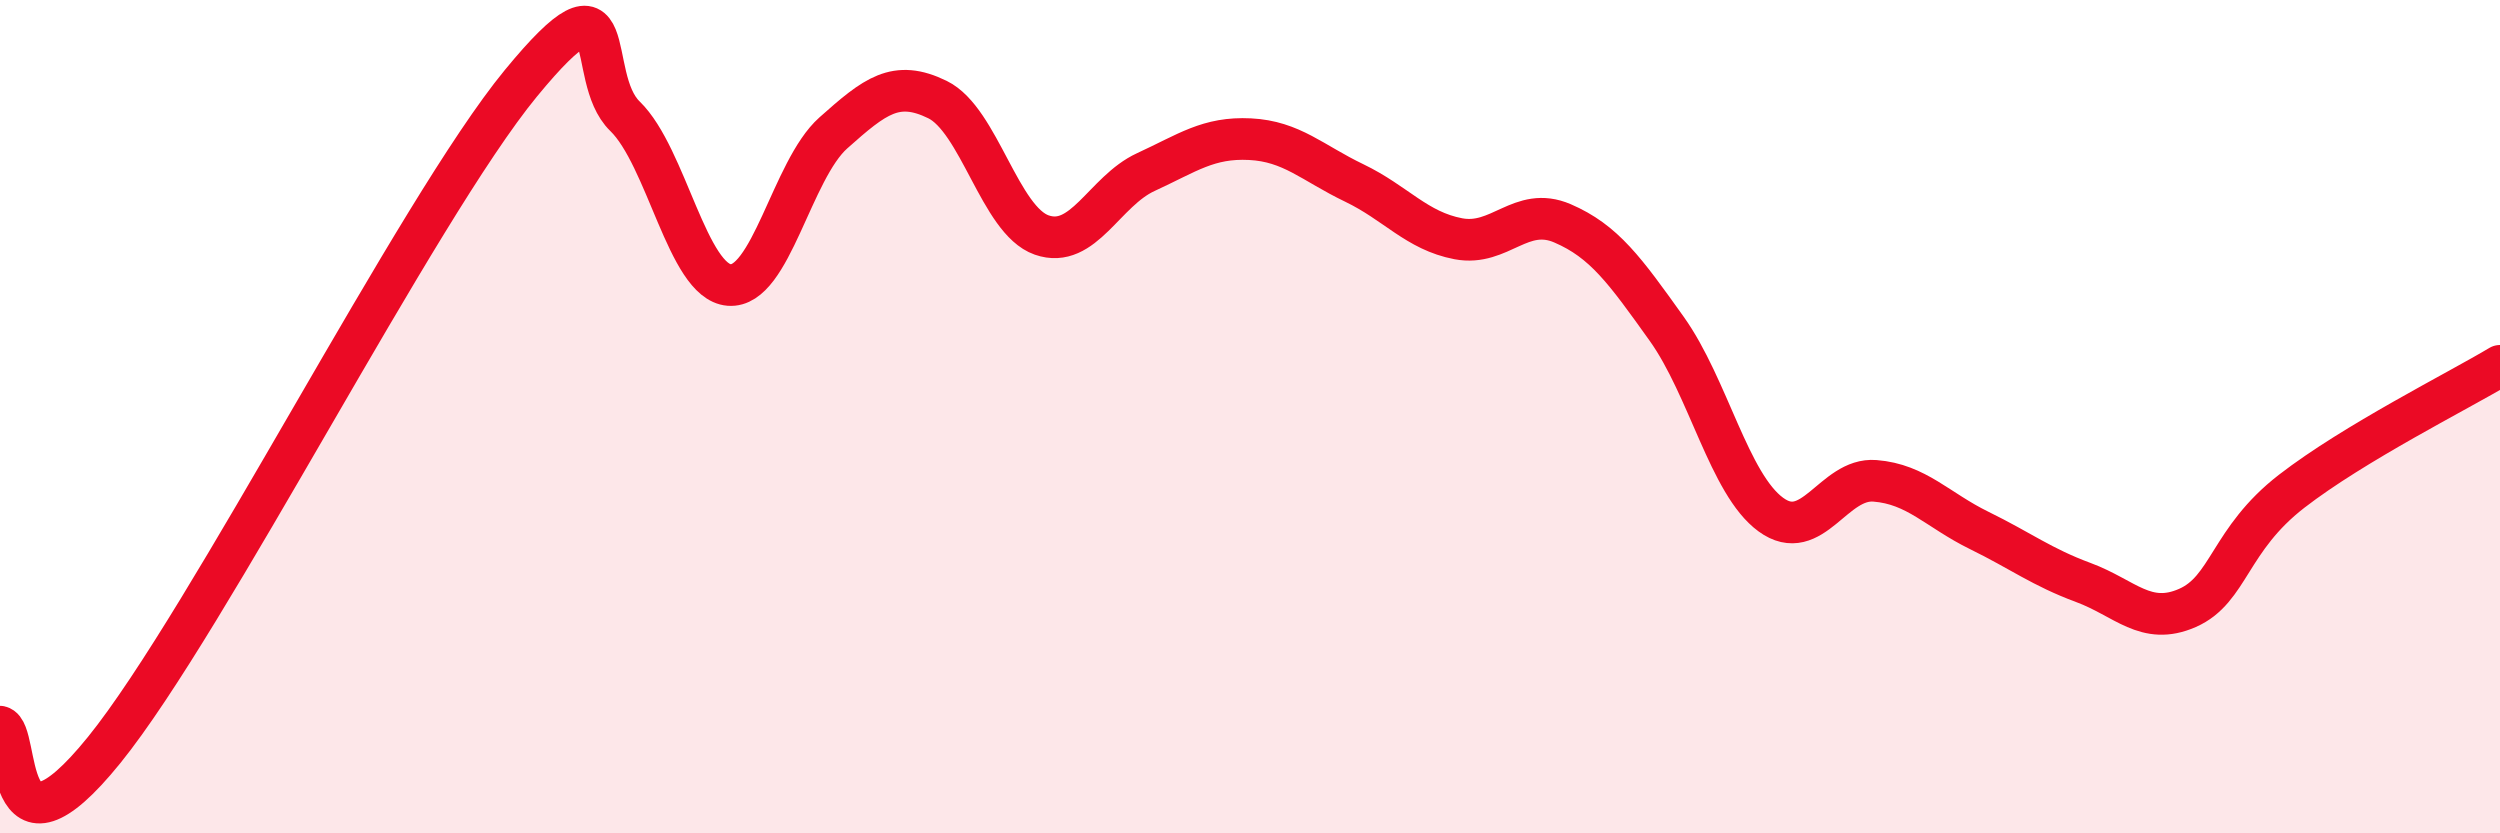
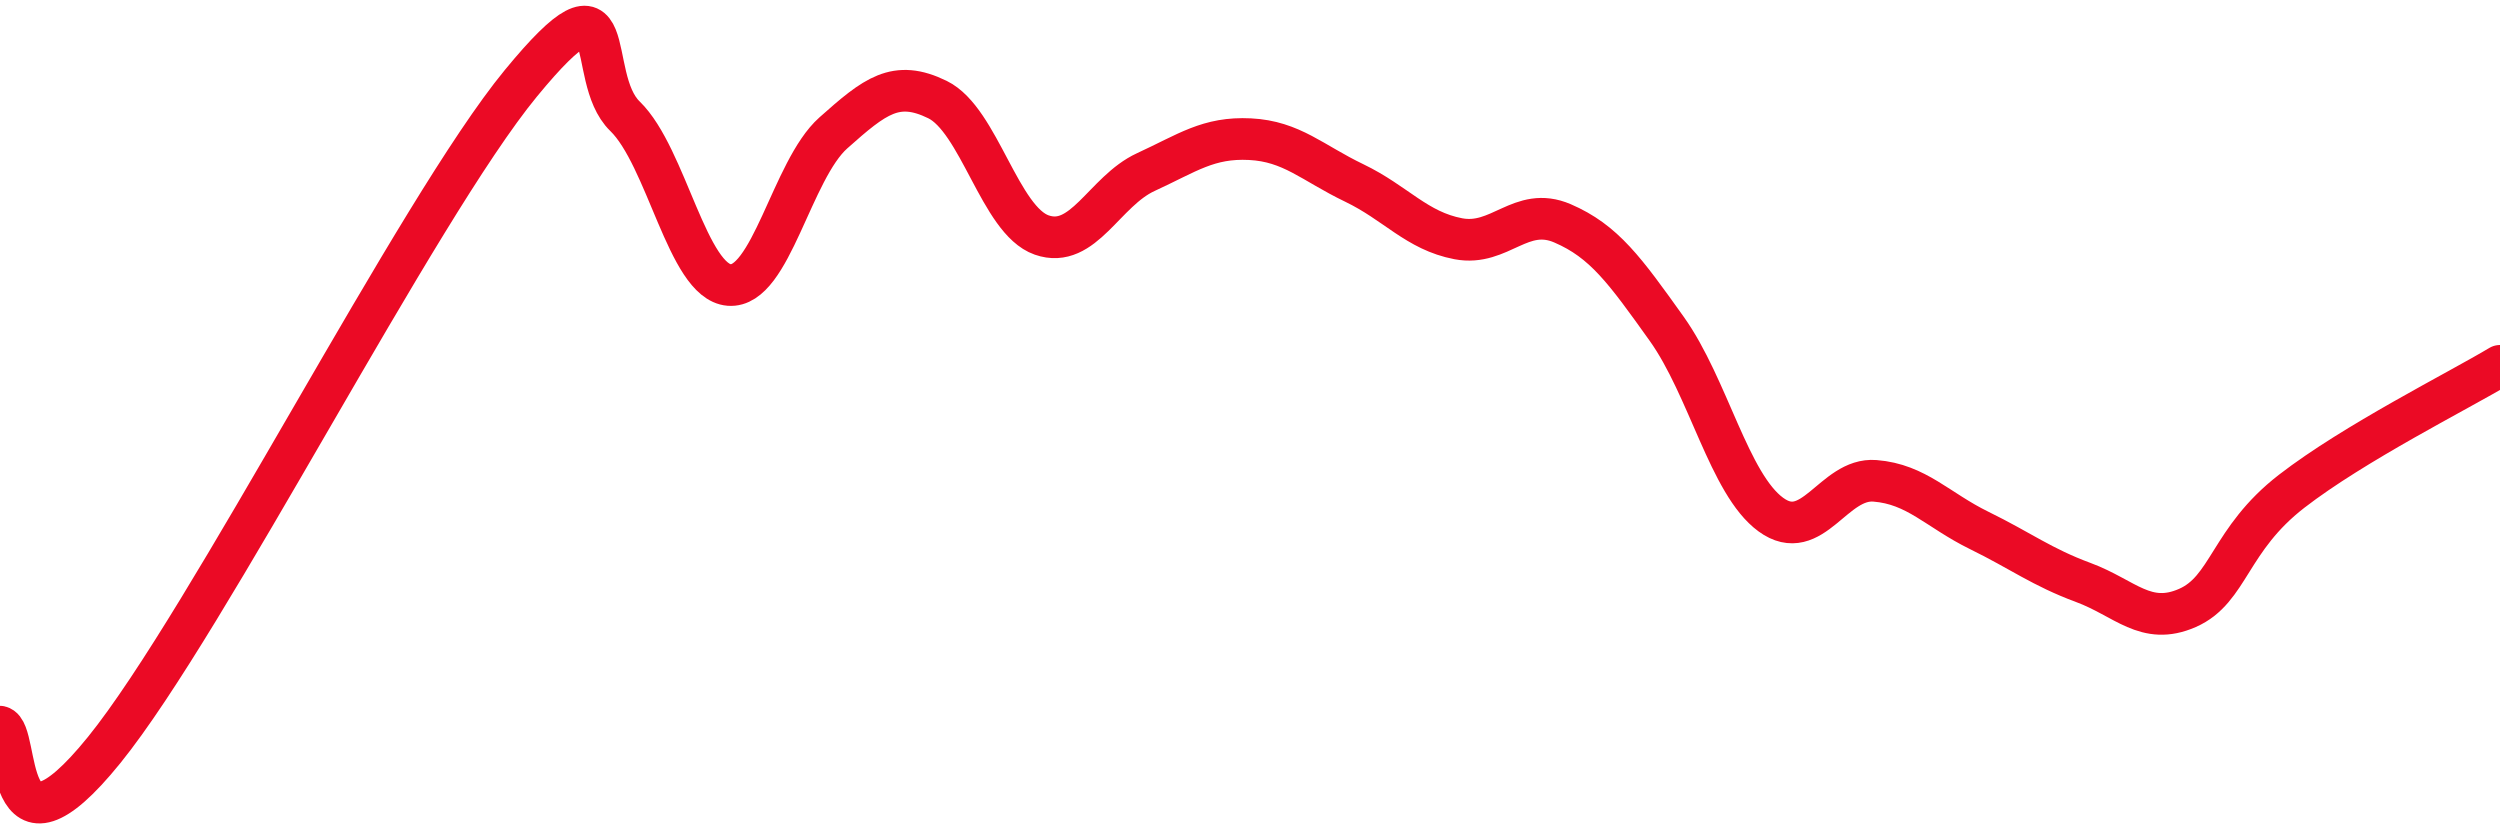
<svg xmlns="http://www.w3.org/2000/svg" width="60" height="20" viewBox="0 0 60 20">
-   <path d="M 0,17.44 C 0.5,17.55 0,21.09 2.5,18 C 5,14.91 10,5.04 12.5,2 C 15,-1.04 14,1.82 15,2.79 C 16,3.76 16.5,6.76 17.5,6.84 C 18.5,6.92 19,4.08 20,3.19 C 21,2.3 21.5,1.9 22.5,2.39 C 23.5,2.88 24,5.29 25,5.64 C 26,5.99 26.5,4.59 27.5,4.13 C 28.5,3.67 29,3.29 30,3.34 C 31,3.39 31.5,3.91 32.5,4.39 C 33.5,4.87 34,5.54 35,5.73 C 36,5.92 36.5,4.93 37.5,5.36 C 38.5,5.79 39,6.49 40,7.89 C 41,9.29 41.5,11.62 42.5,12.35 C 43.5,13.08 44,11.46 45,11.54 C 46,11.62 46.5,12.24 47.5,12.73 C 48.5,13.22 49,13.61 50,13.98 C 51,14.35 51.5,15.03 52.5,14.59 C 53.5,14.15 53.5,12.95 55,11.79 C 56.5,10.63 59,9.38 60,8.78L60 20L0 20Z" fill="#EB0A25" opacity="0.1" stroke-linecap="round" stroke-linejoin="round" />
  <path d="M 0,17.44 C 0.5,17.55 0,21.09 2.5,18 C 5,14.91 10,5.04 12.5,2 C 15,-1.04 14,1.82 15,2.79 C 16,3.76 16.5,6.76 17.5,6.84 C 18.5,6.92 19,4.08 20,3.19 C 21,2.3 21.5,1.9 22.5,2.39 C 23.5,2.88 24,5.29 25,5.64 C 26,5.99 26.5,4.59 27.5,4.13 C 28.5,3.67 29,3.29 30,3.34 C 31,3.39 31.5,3.91 32.5,4.39 C 33.5,4.87 34,5.54 35,5.73 C 36,5.92 36.5,4.93 37.5,5.36 C 38.5,5.79 39,6.49 40,7.89 C 41,9.29 41.5,11.62 42.5,12.35 C 43.5,13.08 44,11.46 45,11.54 C 46,11.62 46.5,12.24 47.5,12.73 C 48.5,13.22 49,13.61 50,13.98 C 51,14.35 51.5,15.03 52.5,14.59 C 53.5,14.15 53.5,12.95 55,11.79 C 56.5,10.63 59,9.38 60,8.78" stroke="#EB0A25" stroke-width="1" fill="none" stroke-linecap="round" stroke-linejoin="round" />
</svg>